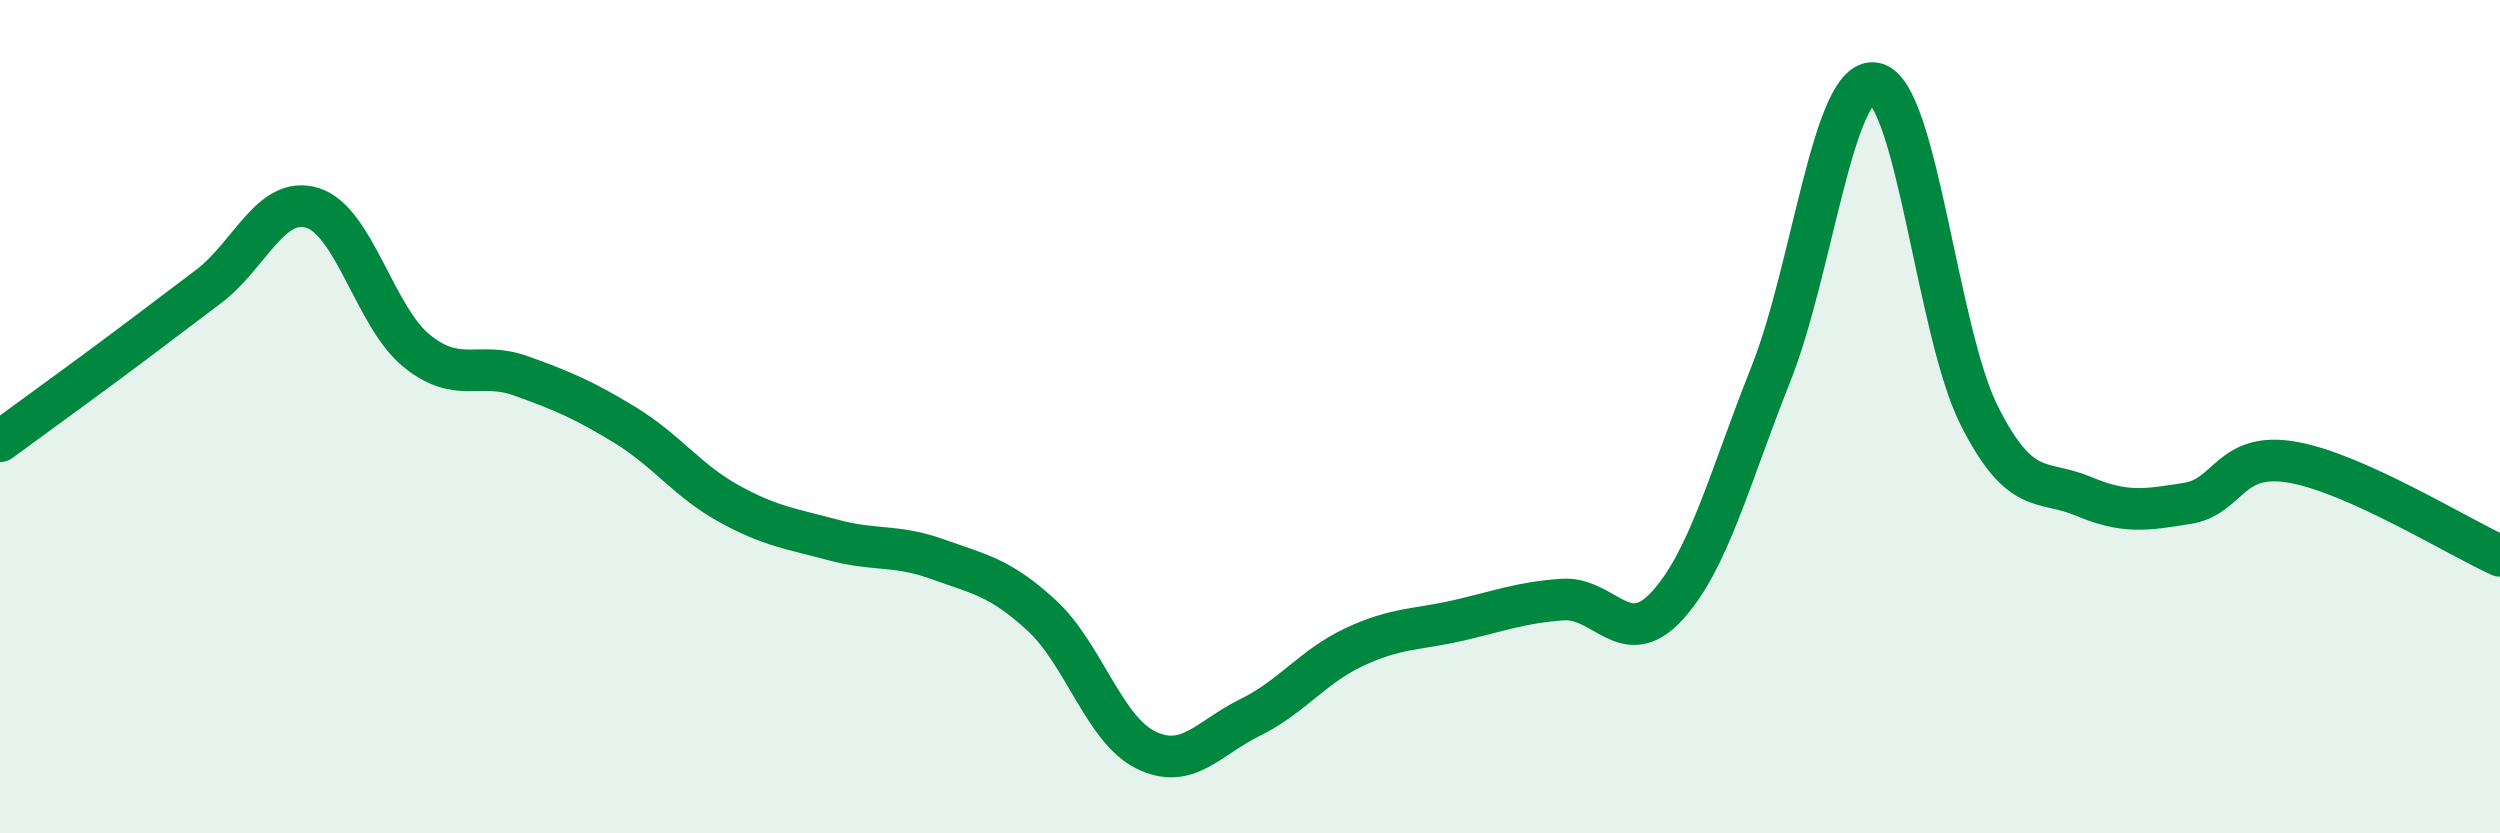
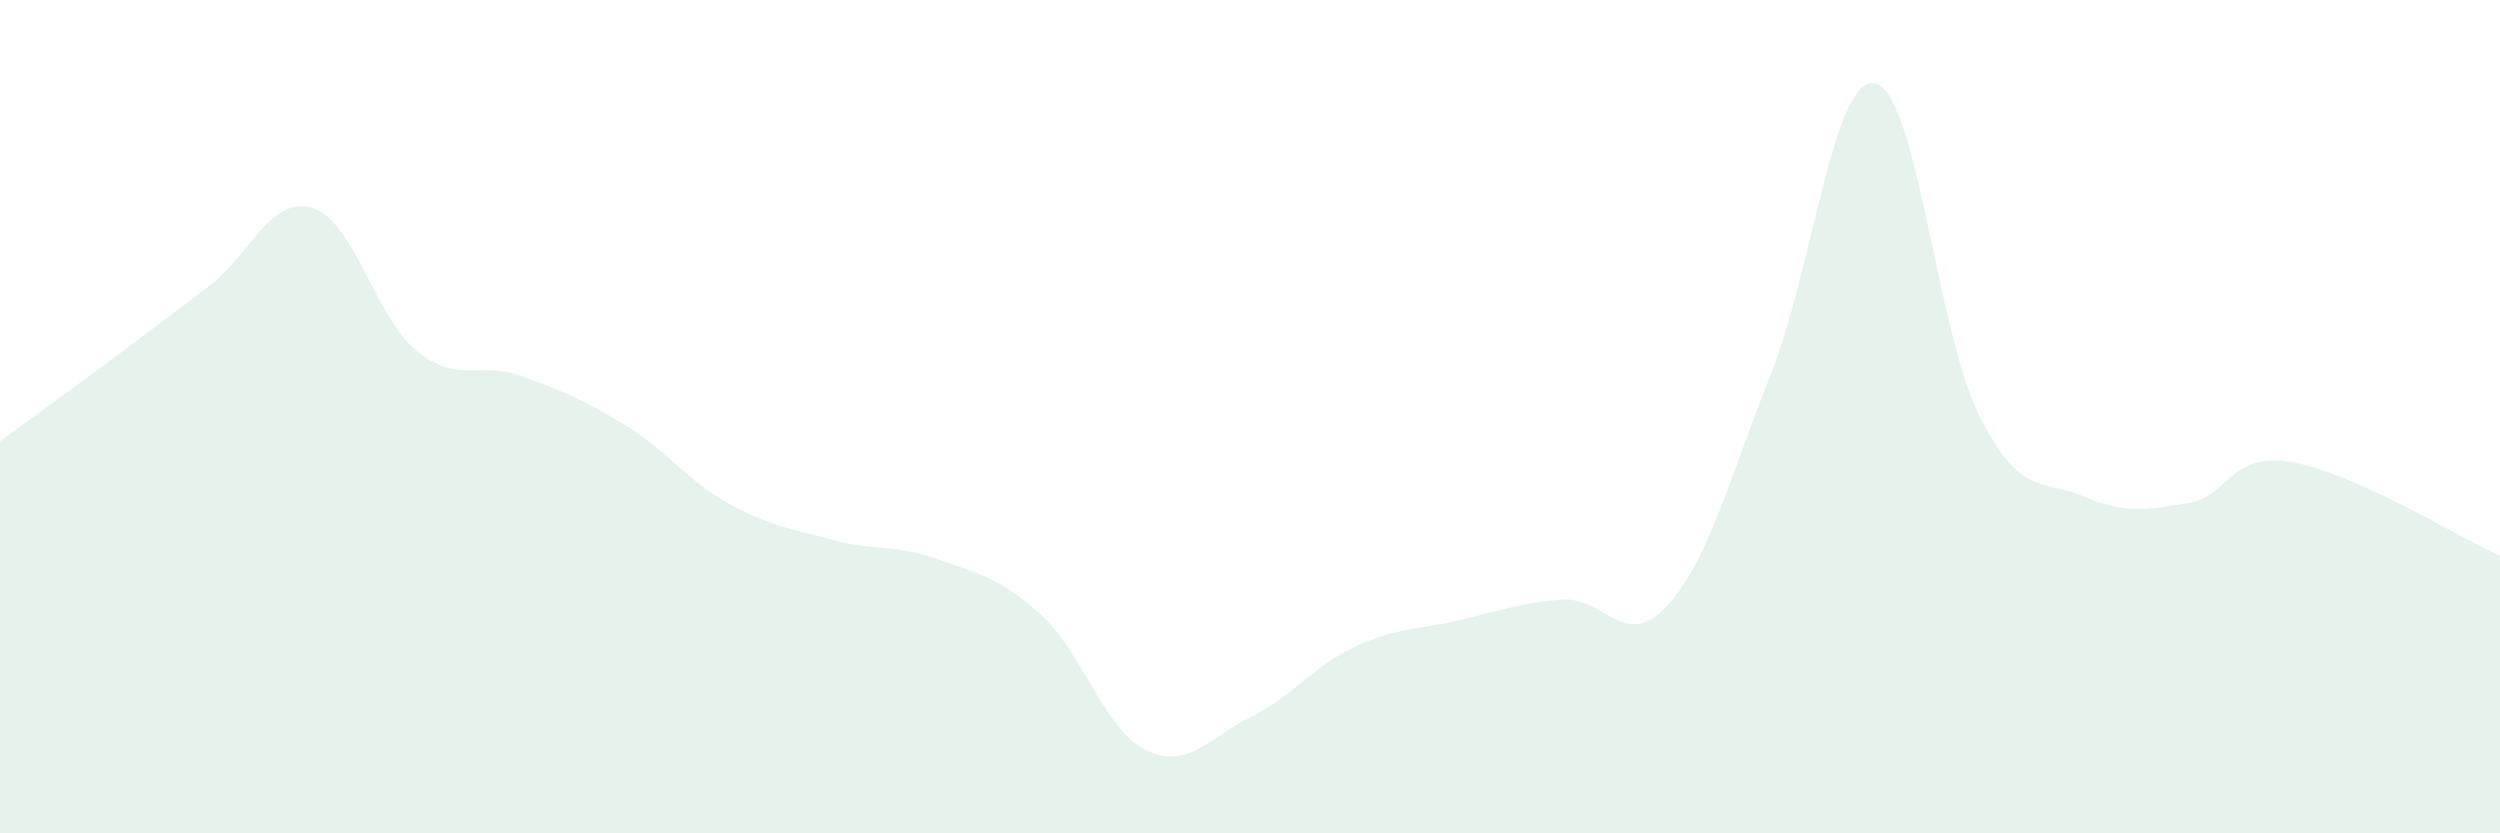
<svg xmlns="http://www.w3.org/2000/svg" width="60" height="20" viewBox="0 0 60 20">
  <path d="M 0,10.59 C 0.5,10.22 1.5,9.5 2.5,8.76 C 3.5,8.02 4,7.63 5,6.88 C 6,6.13 6.5,4.68 7.5,4.99 C 8.5,5.3 9,7.61 10,8.42 C 11,9.23 11.5,8.66 12.5,9.02 C 13.5,9.38 14,9.59 15,10.2 C 16,10.81 16.5,11.54 17.5,12.09 C 18.5,12.64 19,12.69 20,12.96 C 21,13.23 21.5,13.06 22.5,13.42 C 23.5,13.78 24,13.85 25,14.77 C 26,15.69 26.5,17.51 27.5,18 C 28.5,18.49 29,17.71 30,17.22 C 31,16.73 31.5,16 32.5,15.53 C 33.5,15.06 34,15.12 35,14.89 C 36,14.66 36.5,14.46 37.5,14.39 C 38.5,14.32 39,15.63 40,14.55 C 41,13.47 41.5,11.49 42.5,8.98 C 43.5,6.47 44,1.8 45,2 C 46,2.2 46.5,7.99 47.5,9.97 C 48.5,11.95 49,11.49 50,11.91 C 51,12.33 51.5,12.24 52.5,12.08 C 53.5,11.92 53.5,10.84 55,11.09 C 56.5,11.34 59,12.89 60,13.34L60 20L0 20Z" fill="#008740" opacity="0.1" stroke-linecap="round" stroke-linejoin="round" />
-   <path d="M 0,10.59 C 0.5,10.22 1.5,9.5 2.5,8.76 C 3.5,8.02 4,7.63 5,6.88 C 6,6.13 6.5,4.68 7.5,4.99 C 8.5,5.3 9,7.61 10,8.42 C 11,9.23 11.5,8.66 12.5,9.02 C 13.5,9.38 14,9.59 15,10.2 C 16,10.81 16.5,11.54 17.5,12.09 C 18.5,12.64 19,12.69 20,12.96 C 21,13.23 21.5,13.06 22.5,13.42 C 23.5,13.78 24,13.85 25,14.77 C 26,15.69 26.5,17.51 27.5,18 C 28.5,18.49 29,17.71 30,17.22 C 31,16.73 31.5,16 32.5,15.53 C 33.5,15.06 34,15.12 35,14.89 C 36,14.66 36.5,14.46 37.5,14.39 C 38.5,14.32 39,15.63 40,14.55 C 41,13.47 41.5,11.49 42.5,8.98 C 43.5,6.47 44,1.8 45,2 C 46,2.2 46.5,7.99 47.5,9.97 C 48.5,11.95 49,11.49 50,11.91 C 51,12.33 51.5,12.24 52.5,12.08 C 53.5,11.92 53.5,10.84 55,11.09 C 56.5,11.34 59,12.89 60,13.34" stroke="#008740" stroke-width="1" fill="none" stroke-linecap="round" stroke-linejoin="round" />
</svg>